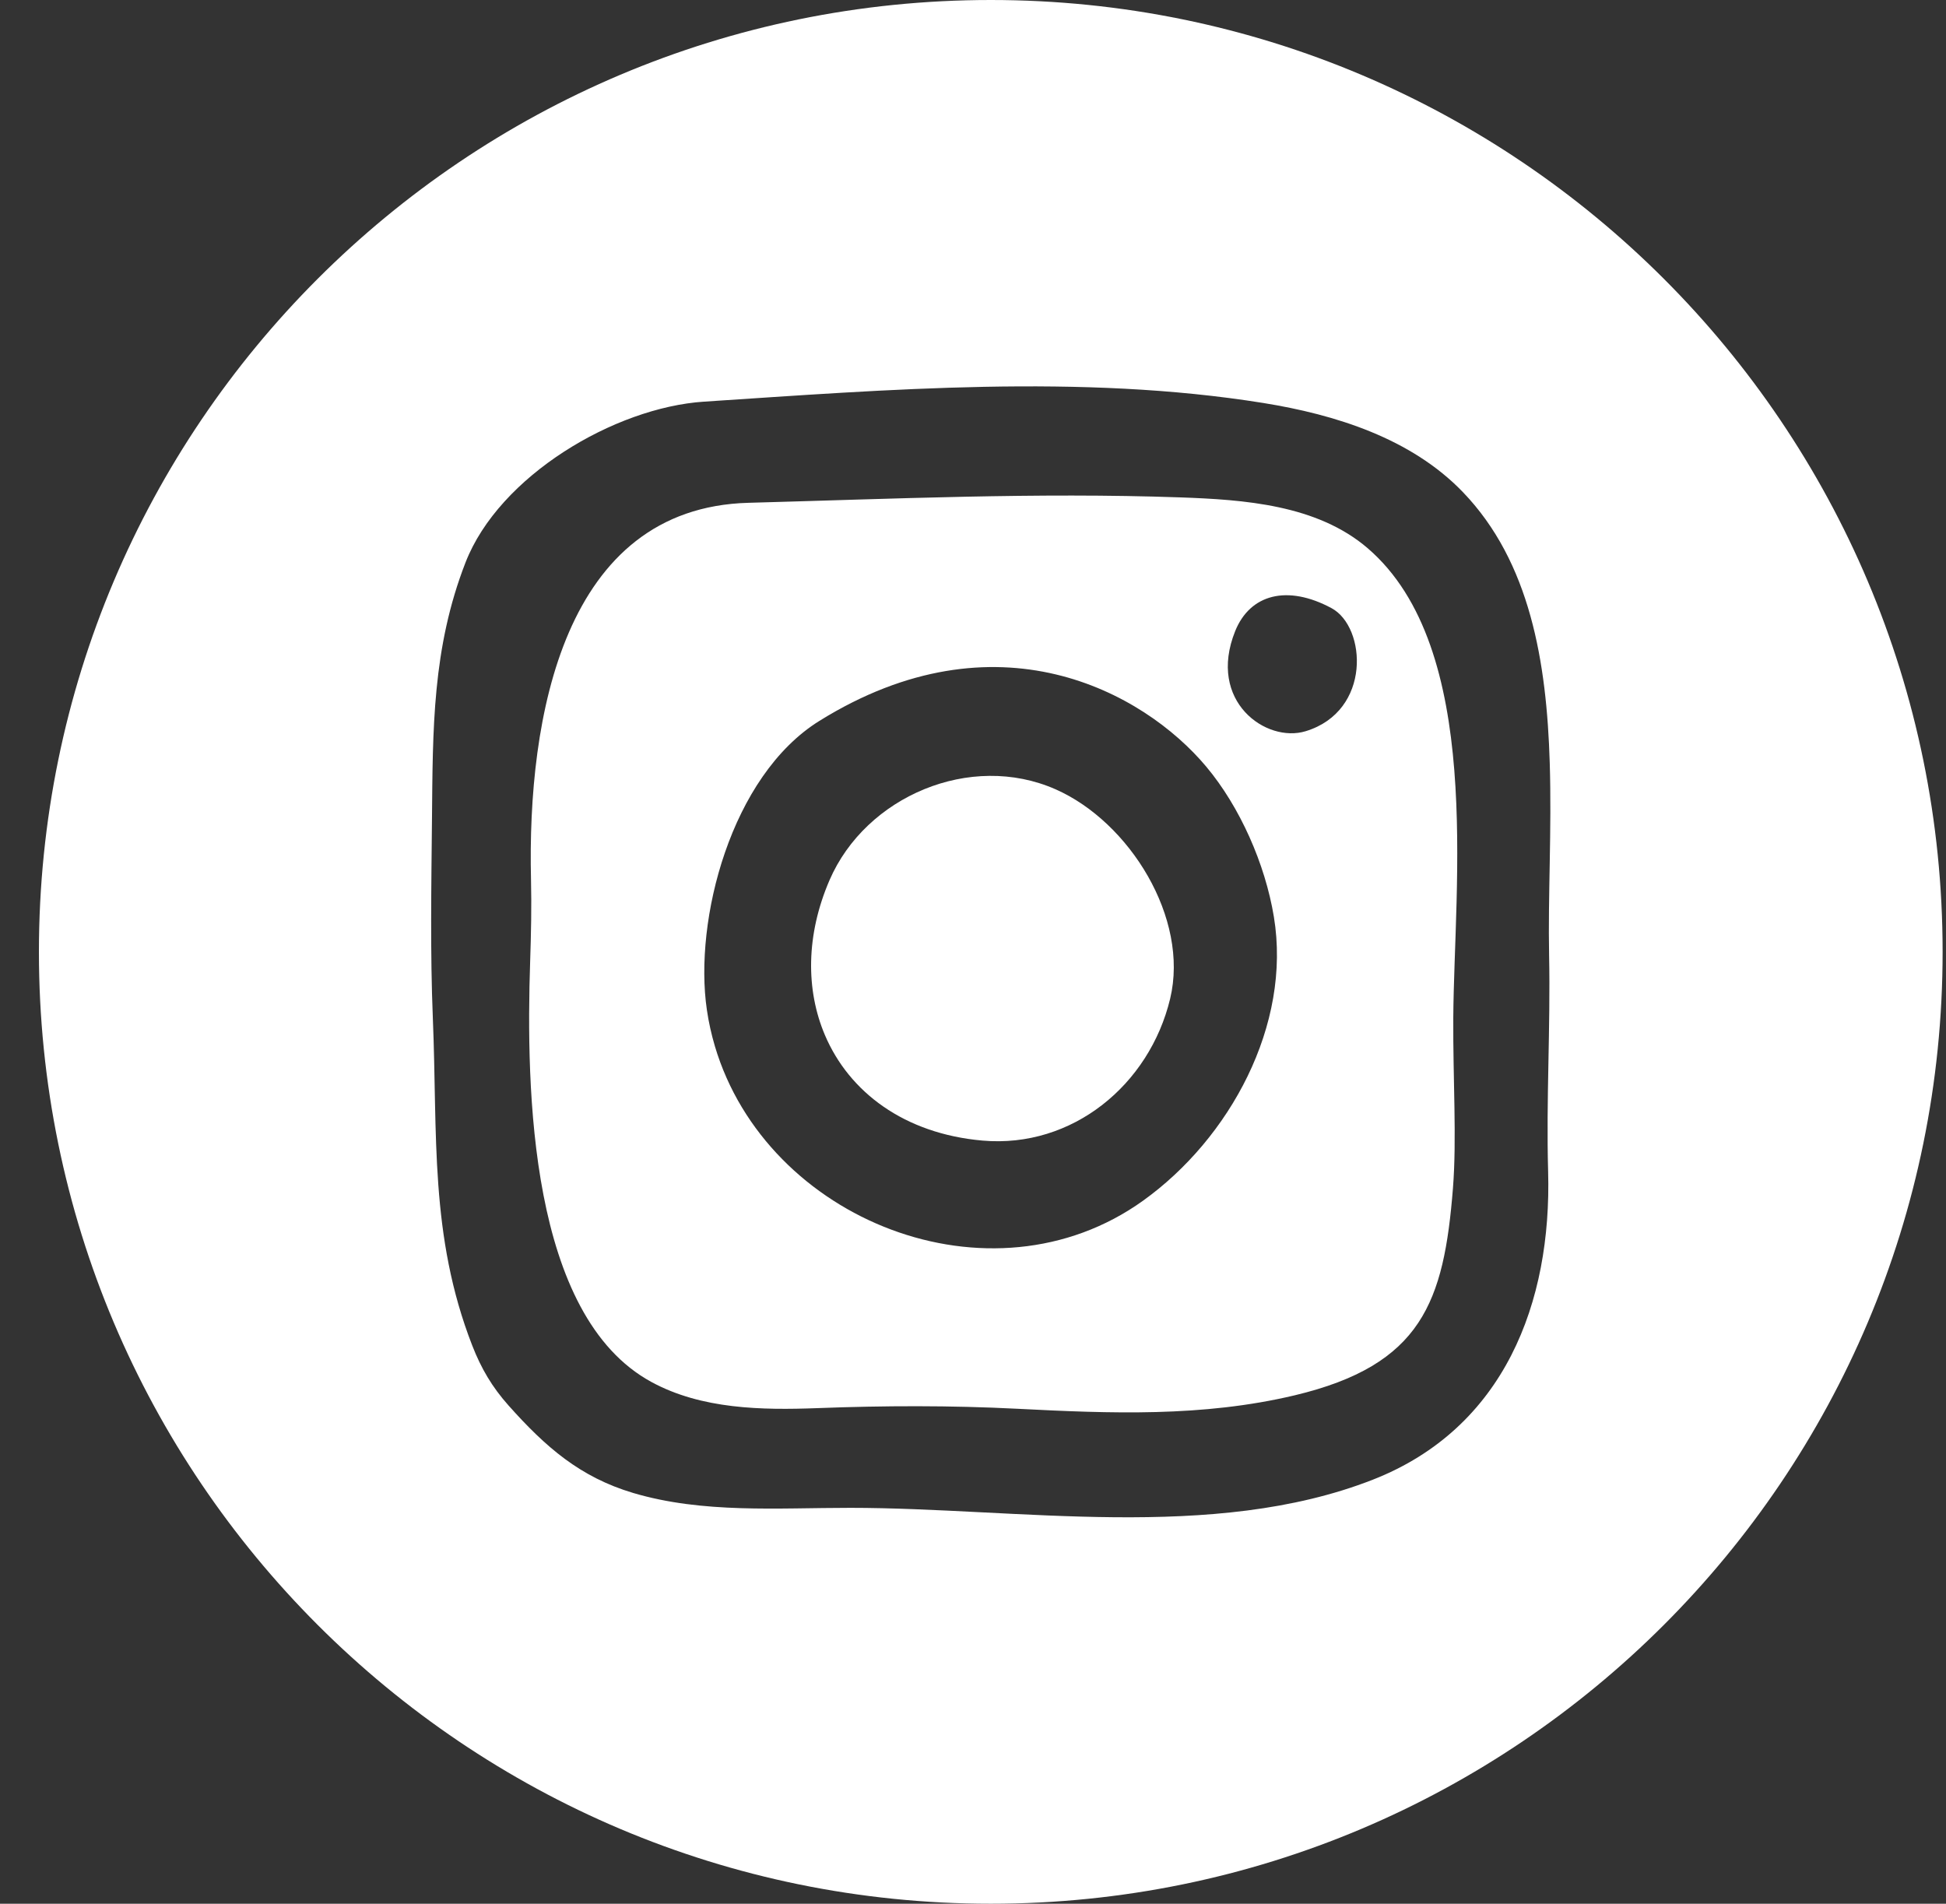
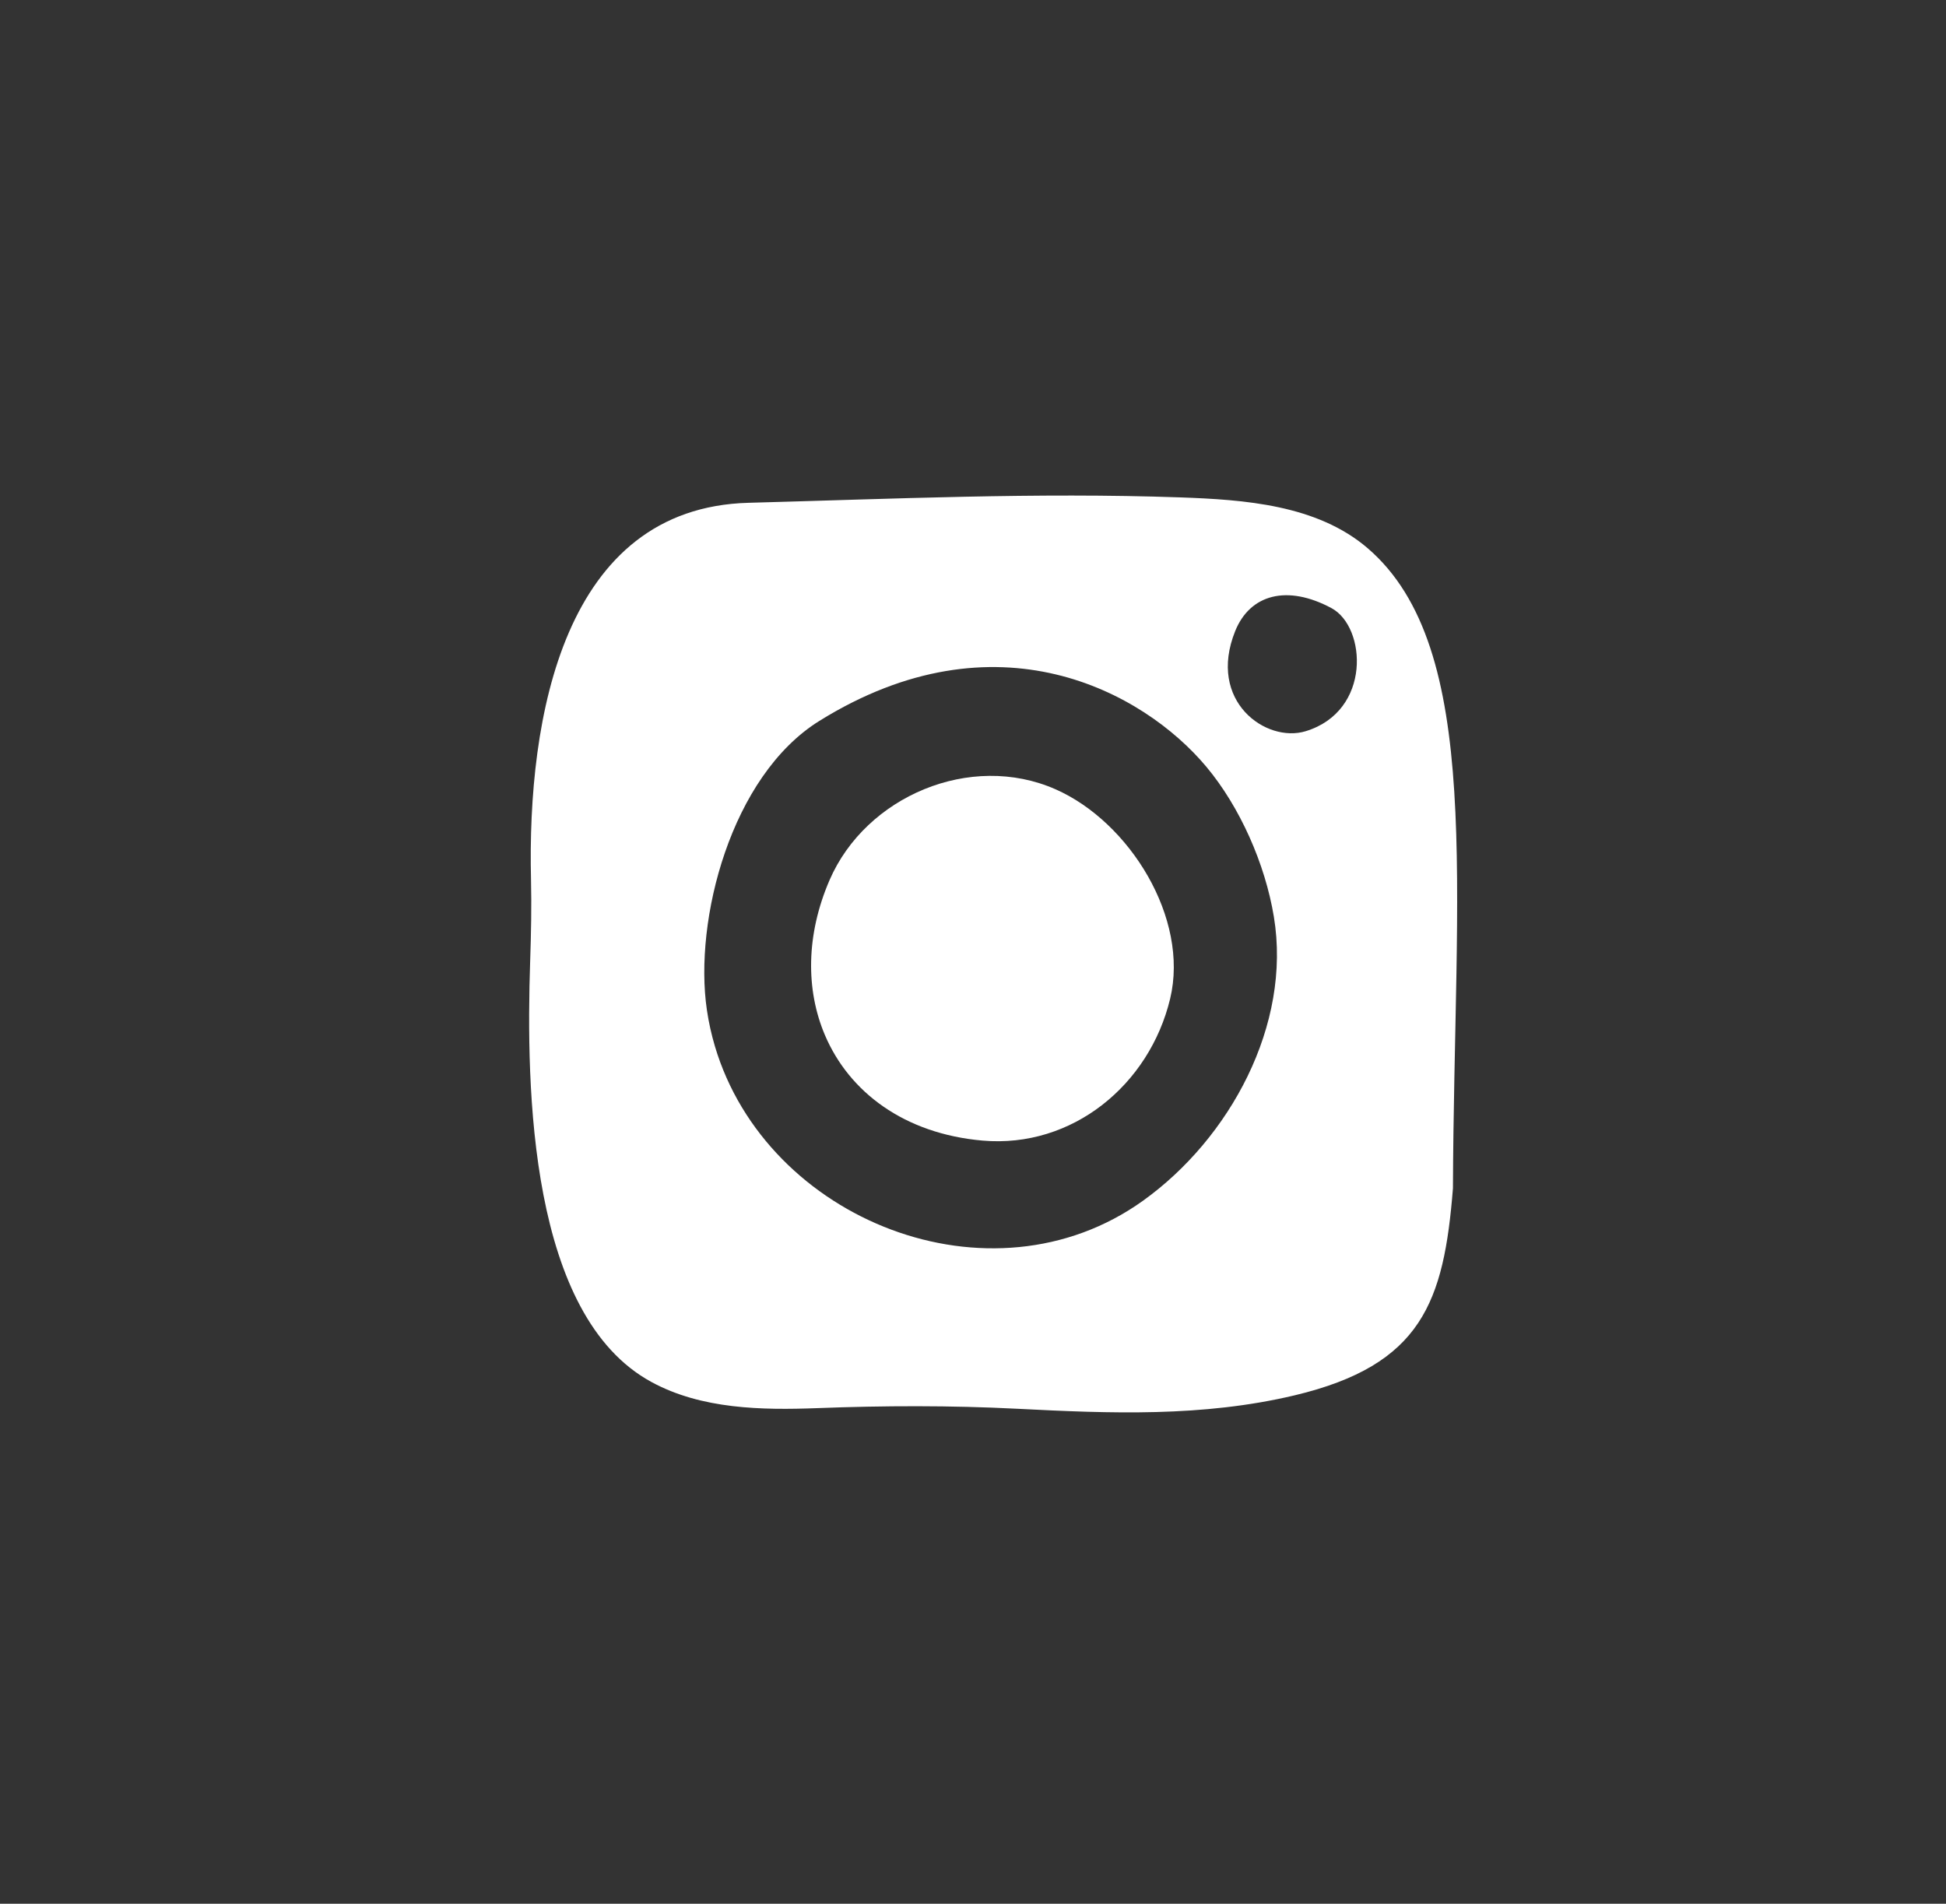
<svg xmlns="http://www.w3.org/2000/svg" width="46" height="45" viewBox="0 0 46 45" fill="none">
  <rect x="0" y="0" width="46" height="45" fill="#333333" stroke="none" />
  <path d="M24.951 18.657C22.942 17.771 20.466 18.822 19.609 20.804C19.05 22.098 19.044 23.398 19.501 24.47C20.074 25.815 21.376 26.799 23.226 26.961C25.35 27.147 27.171 25.642 27.66 23.608C28.117 21.707 26.701 19.428 24.951 18.657Z" fill="white" />
-   <path d="M27.895 11.757C24.495 11.638 21.097 11.793 17.695 11.885C13.325 12.002 12.46 16.954 12.552 20.792C12.567 21.424 12.554 22.07 12.532 22.723C12.432 25.76 12.515 31.102 15.4 32.668C16.586 33.313 18.011 33.334 19.324 33.285C20.902 33.225 22.467 33.22 24.045 33.3C26.248 33.413 28.428 33.499 30.601 32.983C33.614 32.265 34.132 30.77 34.345 28.089C34.438 26.918 34.344 25.507 34.353 24.058C34.373 20.899 35.072 15.319 32.331 12.96C31.13 11.928 29.405 11.811 27.895 11.757ZM27.018 28.383C23.422 30.959 18.121 28.845 16.899 24.731C16.817 24.453 16.752 24.166 16.709 23.869C16.398 21.756 17.275 18.34 19.371 17.039C23.552 14.442 27.024 16.346 28.512 18.12C29.313 19.076 29.907 20.426 30.112 21.67C30.535 24.231 29.068 26.914 27.018 28.383ZM30.864 17.284C29.93 17.57 28.531 16.579 29.197 14.919C29.548 14.047 30.428 13.812 31.476 14.376C32.299 14.82 32.427 16.807 30.864 17.284Z" fill="white" />
-   <path d="M23.42 0C10.993 0 0.92 10.073 0.92 22.5C0.92 34.927 10.993 45 23.42 45C35.847 45 45.92 34.927 45.92 22.5C45.92 10.073 35.847 0 23.42 0ZM36.618 22.584C36.653 24.287 36.547 25.989 36.595 27.694C36.681 30.781 35.567 33.757 32.45 34.977C28.669 36.456 24.06 35.642 20.097 35.642C18.38 35.642 16.616 35.779 14.969 35.291C13.709 34.916 12.897 34.204 12.024 33.226C11.631 32.786 11.374 32.346 11.164 31.808C10.15 29.205 10.345 26.816 10.232 24.078C10.168 22.513 10.196 20.945 10.211 19.378C10.231 17.238 10.216 15.322 11.004 13.296C11.8 11.248 14.528 9.633 16.643 9.494C20.982 9.21 25.551 8.833 29.864 9.526C31.564 9.8 33.356 10.36 34.579 11.631C36.172 13.286 36.56 15.651 36.633 18.028C36.682 19.61 36.59 21.197 36.618 22.584Z" fill="white" />
+   <path d="M27.895 11.757C24.495 11.638 21.097 11.793 17.695 11.885C13.325 12.002 12.46 16.954 12.552 20.792C12.567 21.424 12.554 22.07 12.532 22.723C12.432 25.76 12.515 31.102 15.4 32.668C16.586 33.313 18.011 33.334 19.324 33.285C20.902 33.225 22.467 33.22 24.045 33.3C26.248 33.413 28.428 33.499 30.601 32.983C33.614 32.265 34.132 30.77 34.345 28.089C34.373 20.899 35.072 15.319 32.331 12.96C31.13 11.928 29.405 11.811 27.895 11.757ZM27.018 28.383C23.422 30.959 18.121 28.845 16.899 24.731C16.817 24.453 16.752 24.166 16.709 23.869C16.398 21.756 17.275 18.34 19.371 17.039C23.552 14.442 27.024 16.346 28.512 18.12C29.313 19.076 29.907 20.426 30.112 21.67C30.535 24.231 29.068 26.914 27.018 28.383ZM30.864 17.284C29.93 17.57 28.531 16.579 29.197 14.919C29.548 14.047 30.428 13.812 31.476 14.376C32.299 14.82 32.427 16.807 30.864 17.284Z" fill="white" />
</svg>